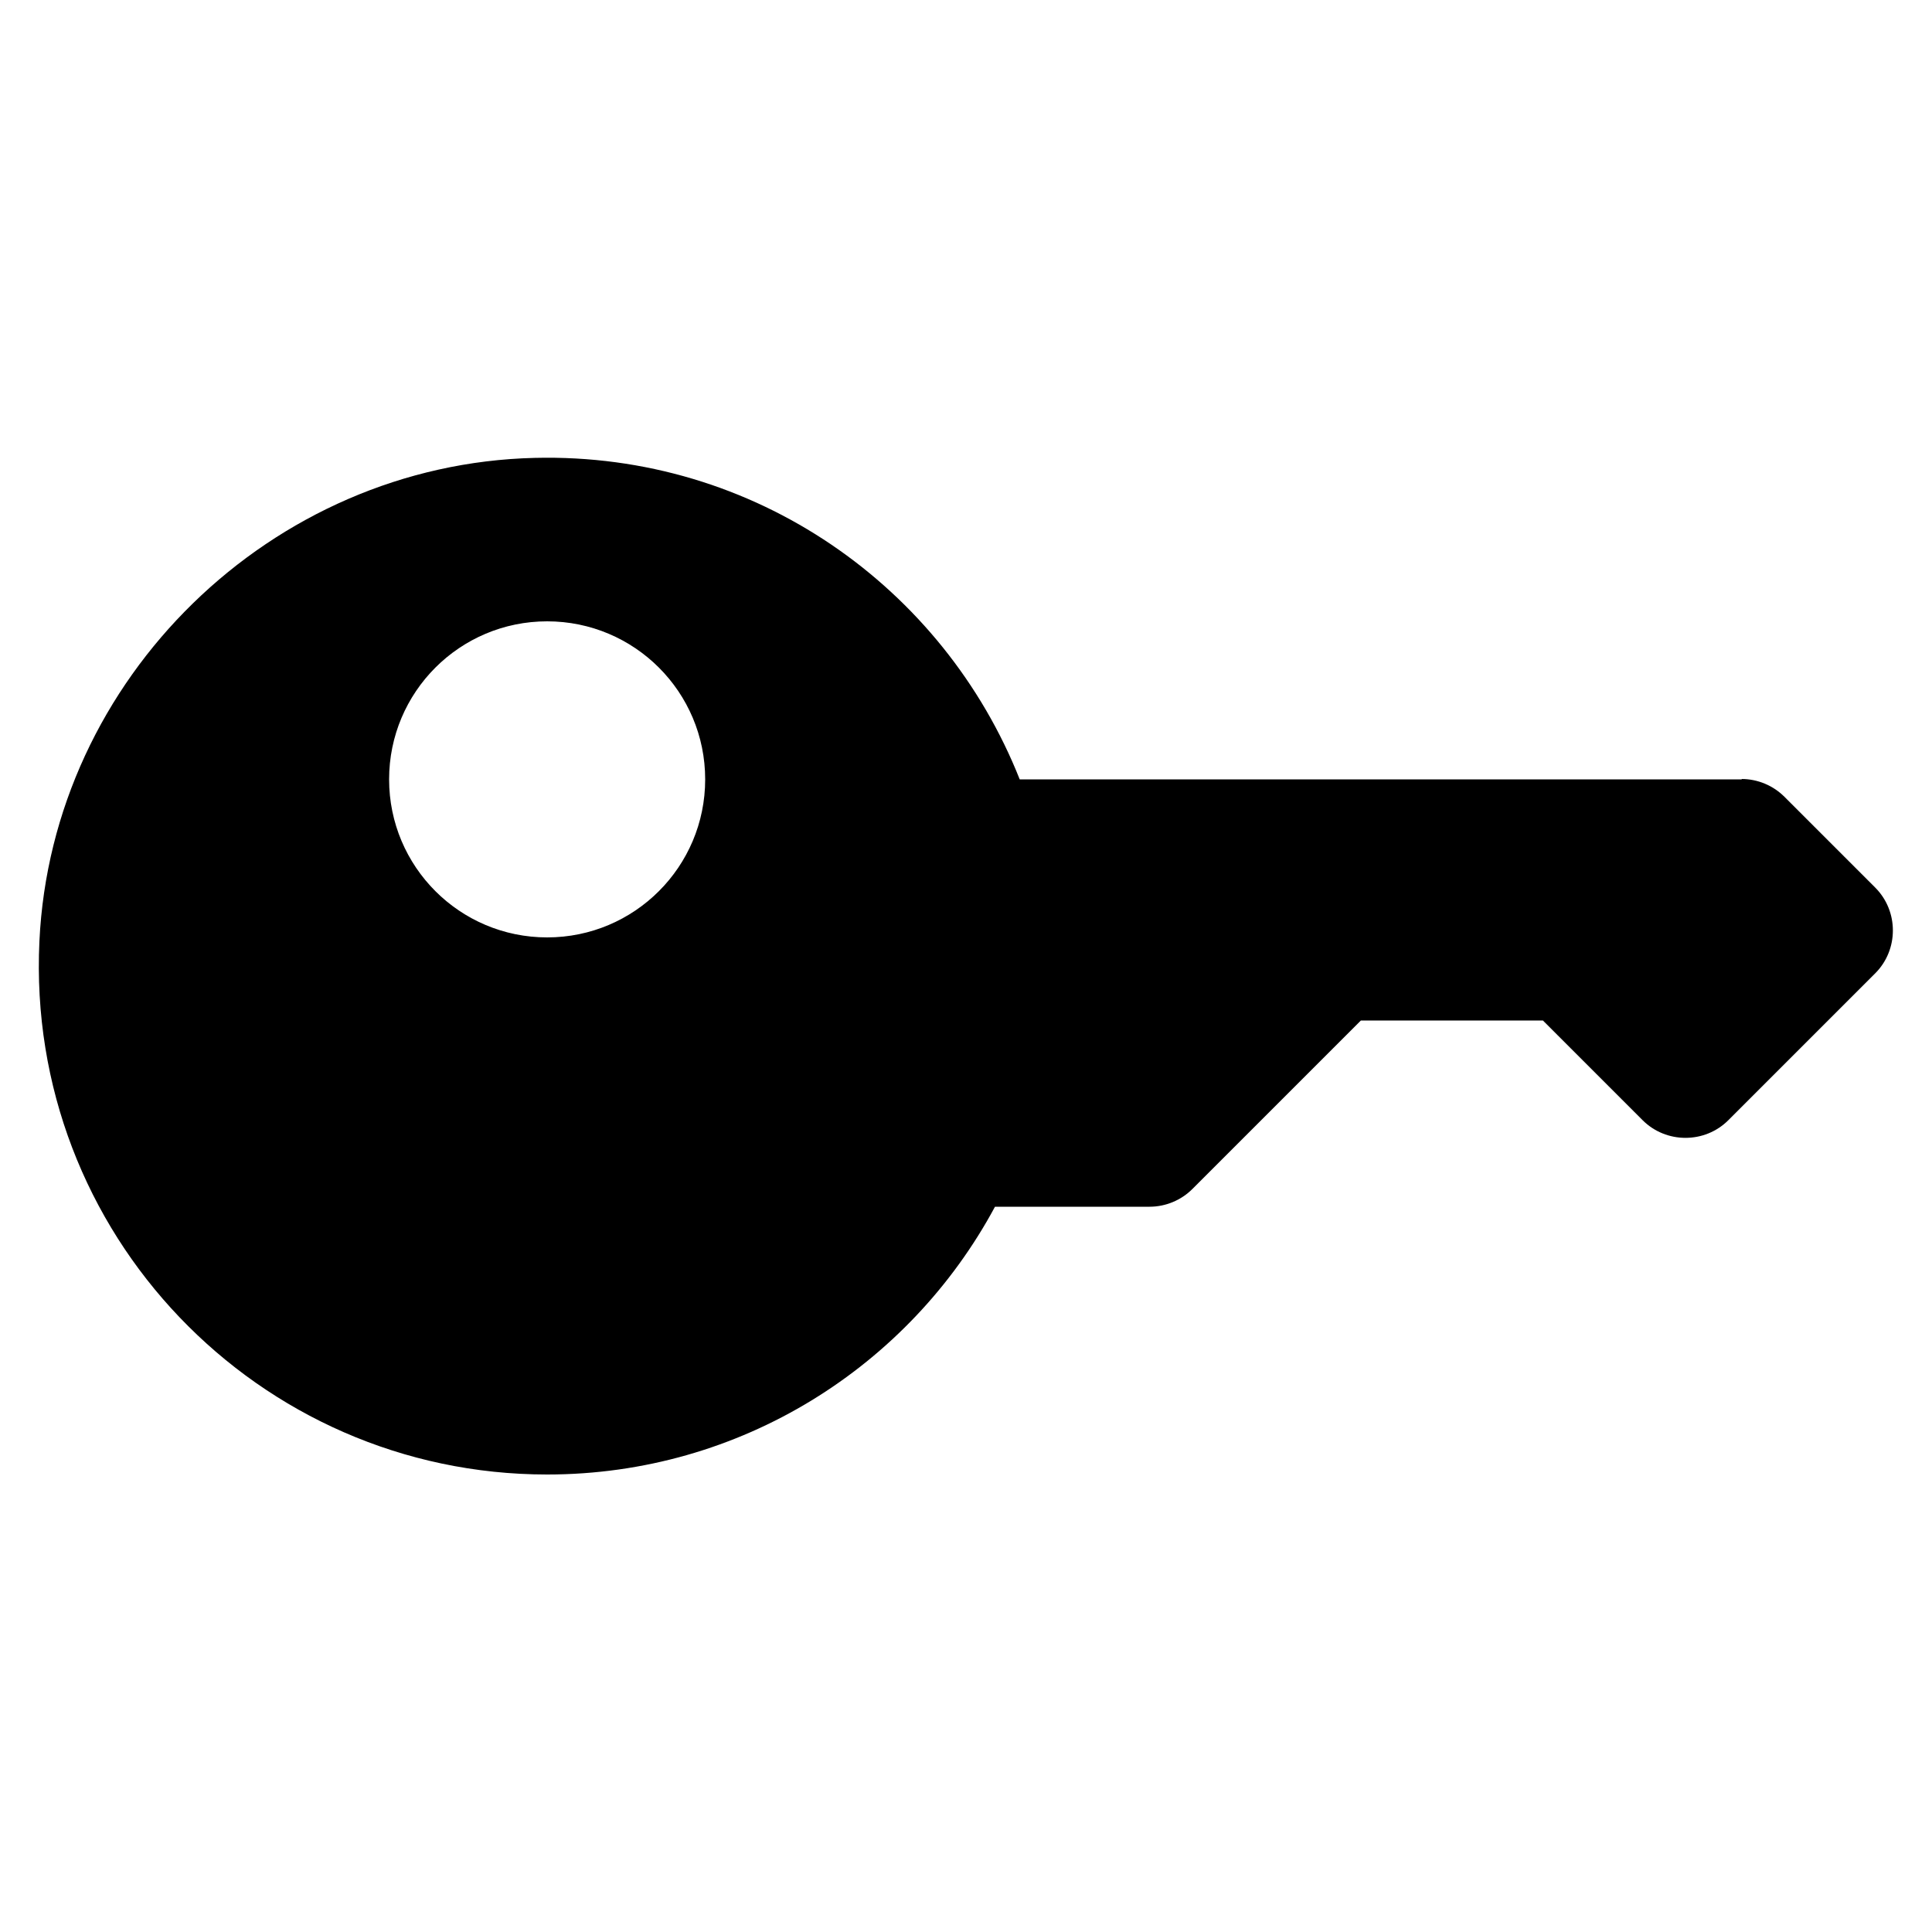
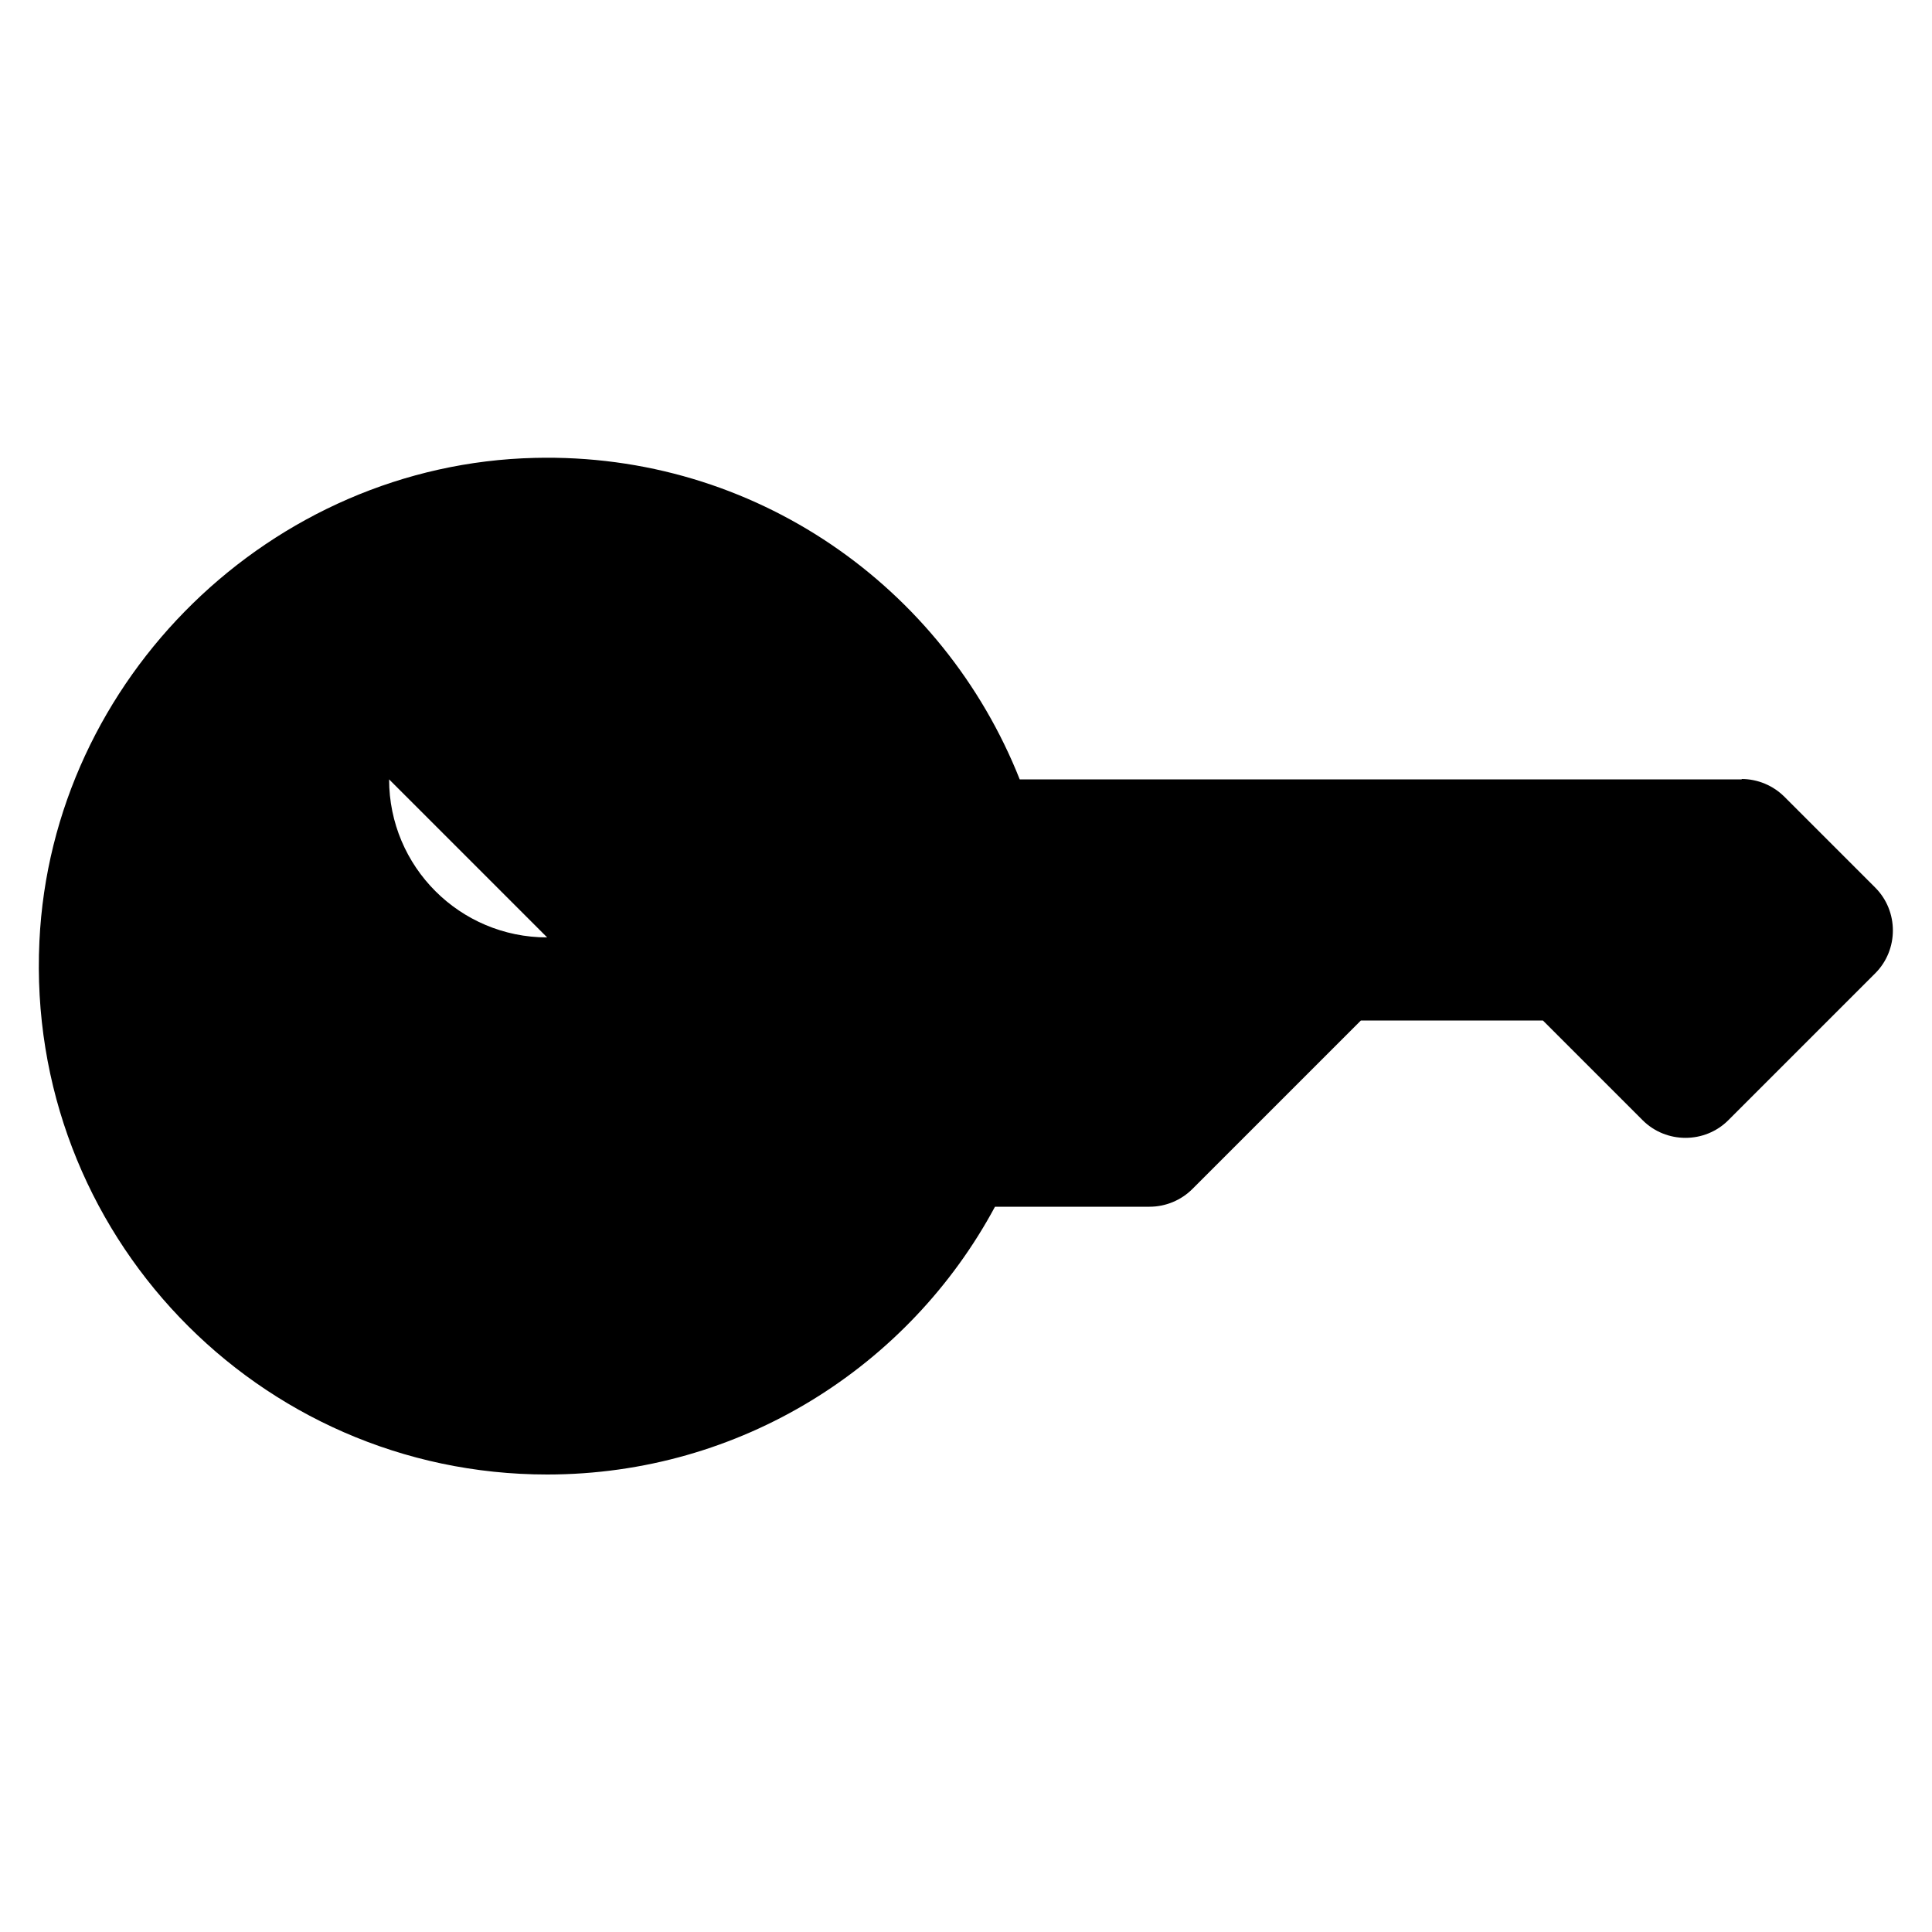
<svg xmlns="http://www.w3.org/2000/svg" id="Layer_1" data-name="Layer 1" viewBox="0 0 50 50">
  <defs>
    <style>
      .cls-1 {
        stroke-width: 0px;
      }
    </style>
  </defs>
-   <path class="cls-1" d="m45.08,20.17h-18.69c-1.97-4.97-6.85-8.46-12.55-8.32-6.81.16-12.5,5.7-12.82,12.51-.36,7.56,5.66,13.8,13.14,13.8,5.01,0,9.37-2.8,11.59-6.93h4c.42,0,.82-.17,1.11-.46l4.36-4.36h4.71l2.58,2.58c.61.61,1.61.61,2.22,0l3.8-3.8c.61-.61.61-1.61,0-2.22l-2.35-2.35c-.29-.29-.69-.46-1.11-.46Zm-30.92,4.09c-2.26,0-4.09-1.83-4.09-4.09s1.83-4.09,4.09-4.09,4.09,1.83,4.09,4.09-1.83,4.09-4.09,4.09Z" />
+   <path class="cls-1" d="m45.08,20.17h-18.69c-1.97-4.97-6.85-8.46-12.55-8.32-6.81.16-12.5,5.7-12.82,12.51-.36,7.56,5.66,13.8,13.14,13.8,5.01,0,9.37-2.8,11.59-6.93h4c.42,0,.82-.17,1.11-.46l4.36-4.36h4.71l2.58,2.58c.61.61,1.61.61,2.22,0l3.8-3.8c.61-.61.61-1.61,0-2.22l-2.35-2.35c-.29-.29-.69-.46-1.11-.46Zm-30.92,4.09c-2.26,0-4.09-1.83-4.09-4.09Z" />
</svg>